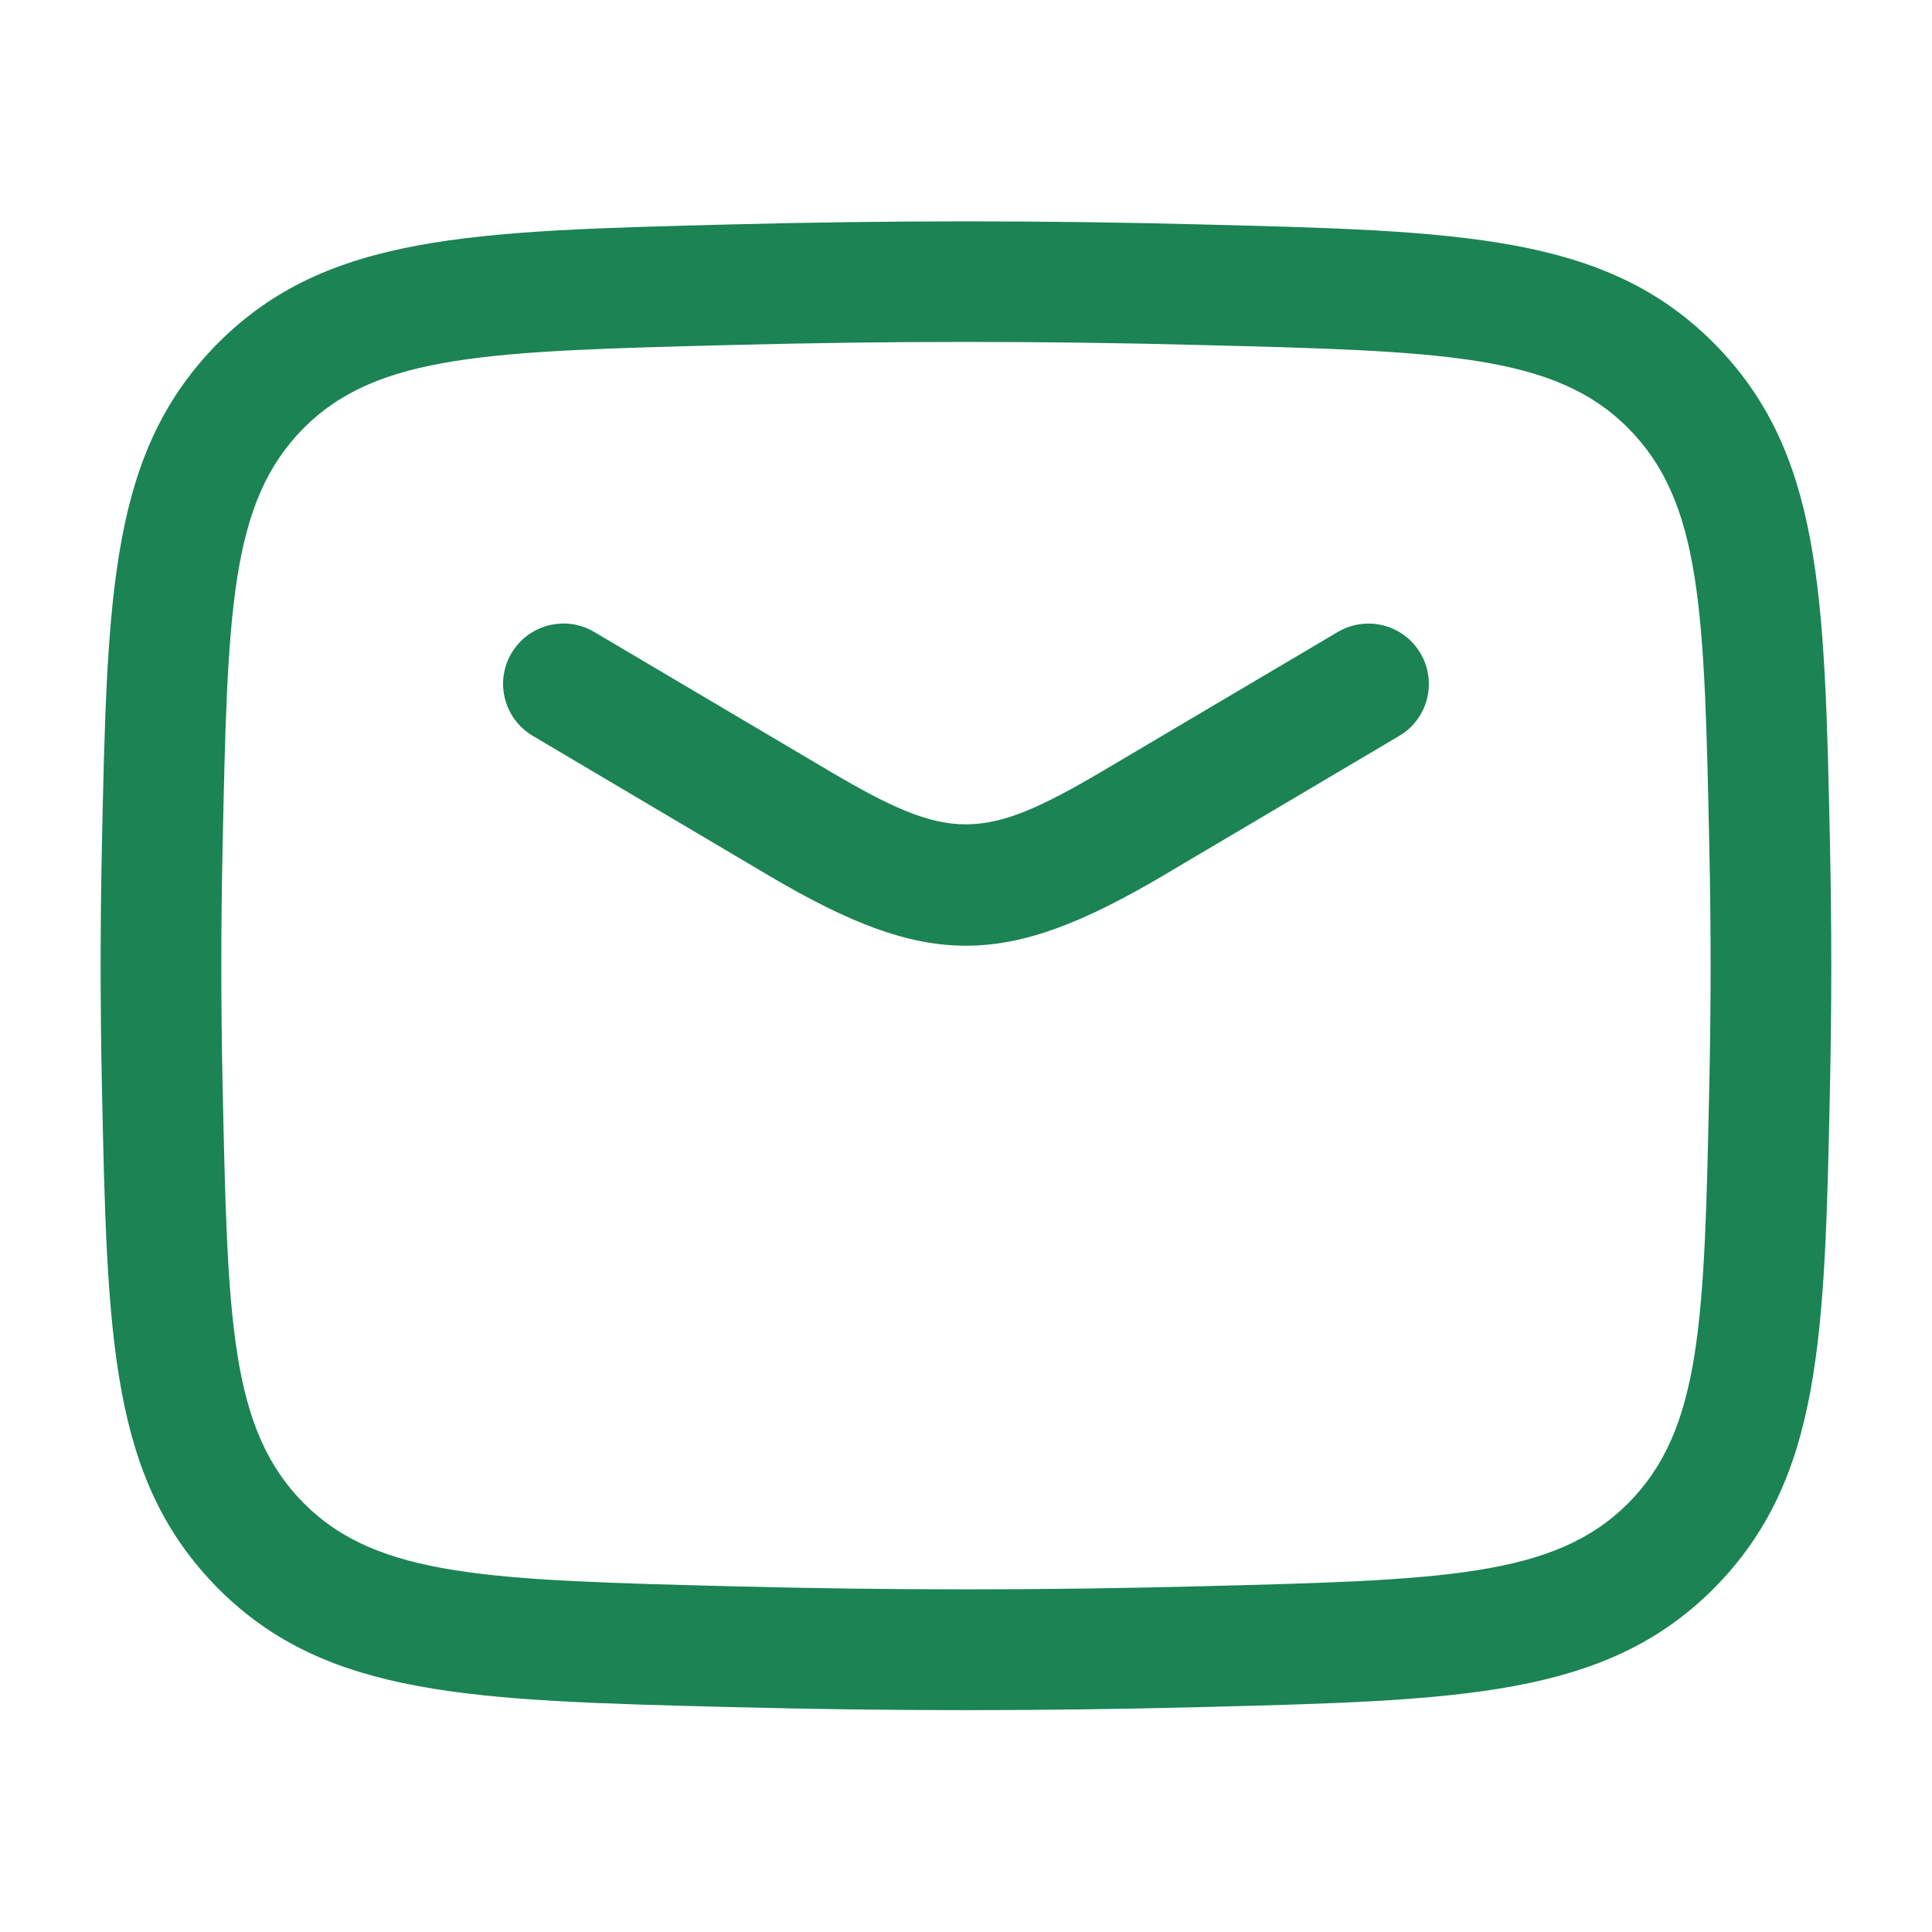
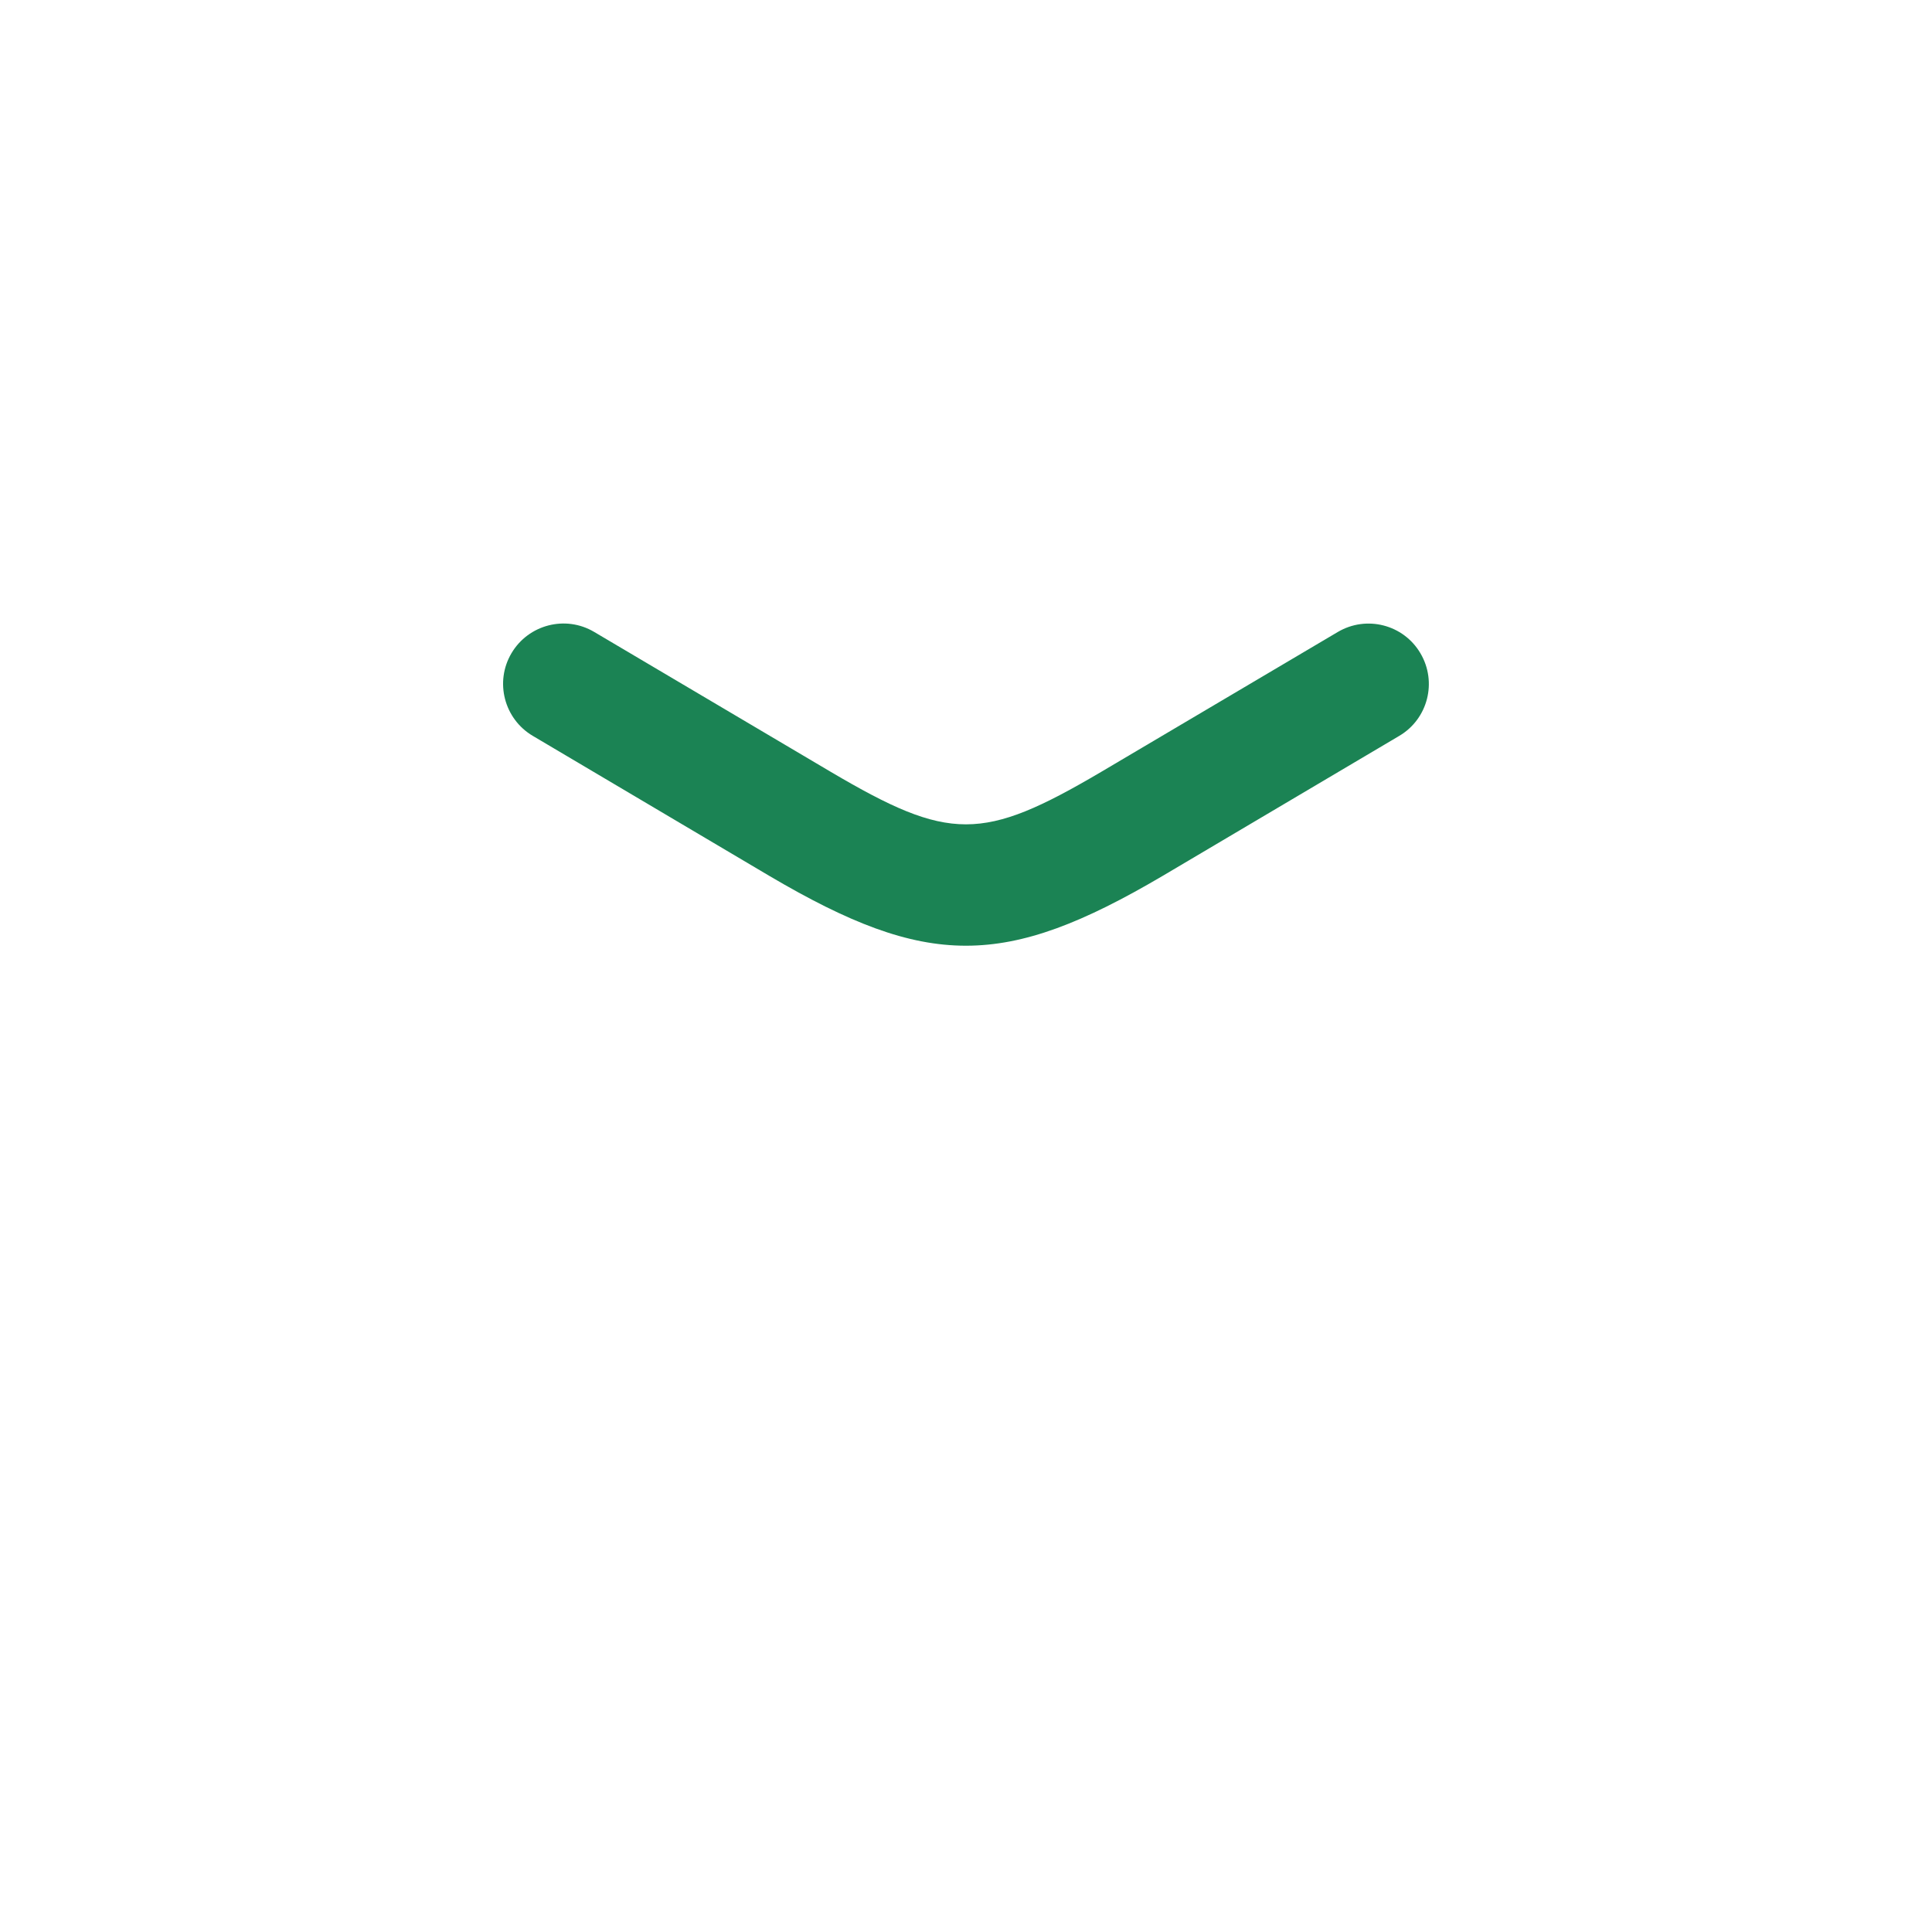
<svg xmlns="http://www.w3.org/2000/svg" width="24" height="24" viewBox="0 0 24 24" fill="none">
  <path d="M9.561 10.883C10.541 11.46 11.27 11.748 11.999 11.748C12.729 11.748 13.458 11.46 14.439 10.883L17.381 9.142C17.738 8.932 17.856 8.472 17.645 8.115C17.435 7.758 16.975 7.64 16.618 7.851L13.677 9.59C12.203 10.457 11.795 10.457 10.323 9.59L7.381 7.85C7.025 7.639 6.565 7.758 6.354 8.114C6.143 8.47 6.262 8.93 6.618 9.141L9.561 10.883Z" fill="#1B8354" />
-   <path fill-rule="evenodd" clip-rule="evenodd" d="M9.08 21.206C10.062 21.231 11.031 21.244 12 21.244C12.969 21.244 13.938 21.231 14.92 21.206L14.921 21.206C18.158 21.124 19.942 21.079 21.287 19.735C22.629 18.382 22.666 16.646 22.733 13.493C22.754 12.486 22.754 11.508 22.733 10.502C22.666 7.348 22.629 5.611 21.284 4.256C19.941 2.915 18.157 2.869 14.919 2.788C12.954 2.737 11.044 2.737 9.079 2.788L9.077 2.788C5.84 2.87 4.057 2.915 2.712 4.258C1.37 5.612 1.333 7.347 1.266 10.501C1.245 11.508 1.245 12.486 1.266 13.492C1.333 16.645 1.37 18.383 2.715 19.738C4.058 21.078 5.842 21.124 9.08 21.206ZM3.777 18.677C2.856 17.75 2.827 16.405 2.765 13.46C2.744 12.474 2.744 11.516 2.765 10.531C2.827 7.586 2.856 6.242 3.774 5.316C4.693 4.398 6.079 4.362 9.116 4.285C11.056 4.235 12.942 4.235 14.881 4.285C17.919 4.362 19.305 4.398 20.222 5.314C21.143 6.241 21.172 7.586 21.234 10.531C21.255 11.517 21.255 12.475 21.234 13.46C21.172 16.405 21.143 17.75 20.225 18.675C19.306 19.594 17.92 19.629 14.883 19.706L14.882 19.706C12.942 19.756 11.057 19.756 9.118 19.706C6.08 19.629 4.694 19.593 3.777 18.677Z" fill="#1B8354" />
</svg>